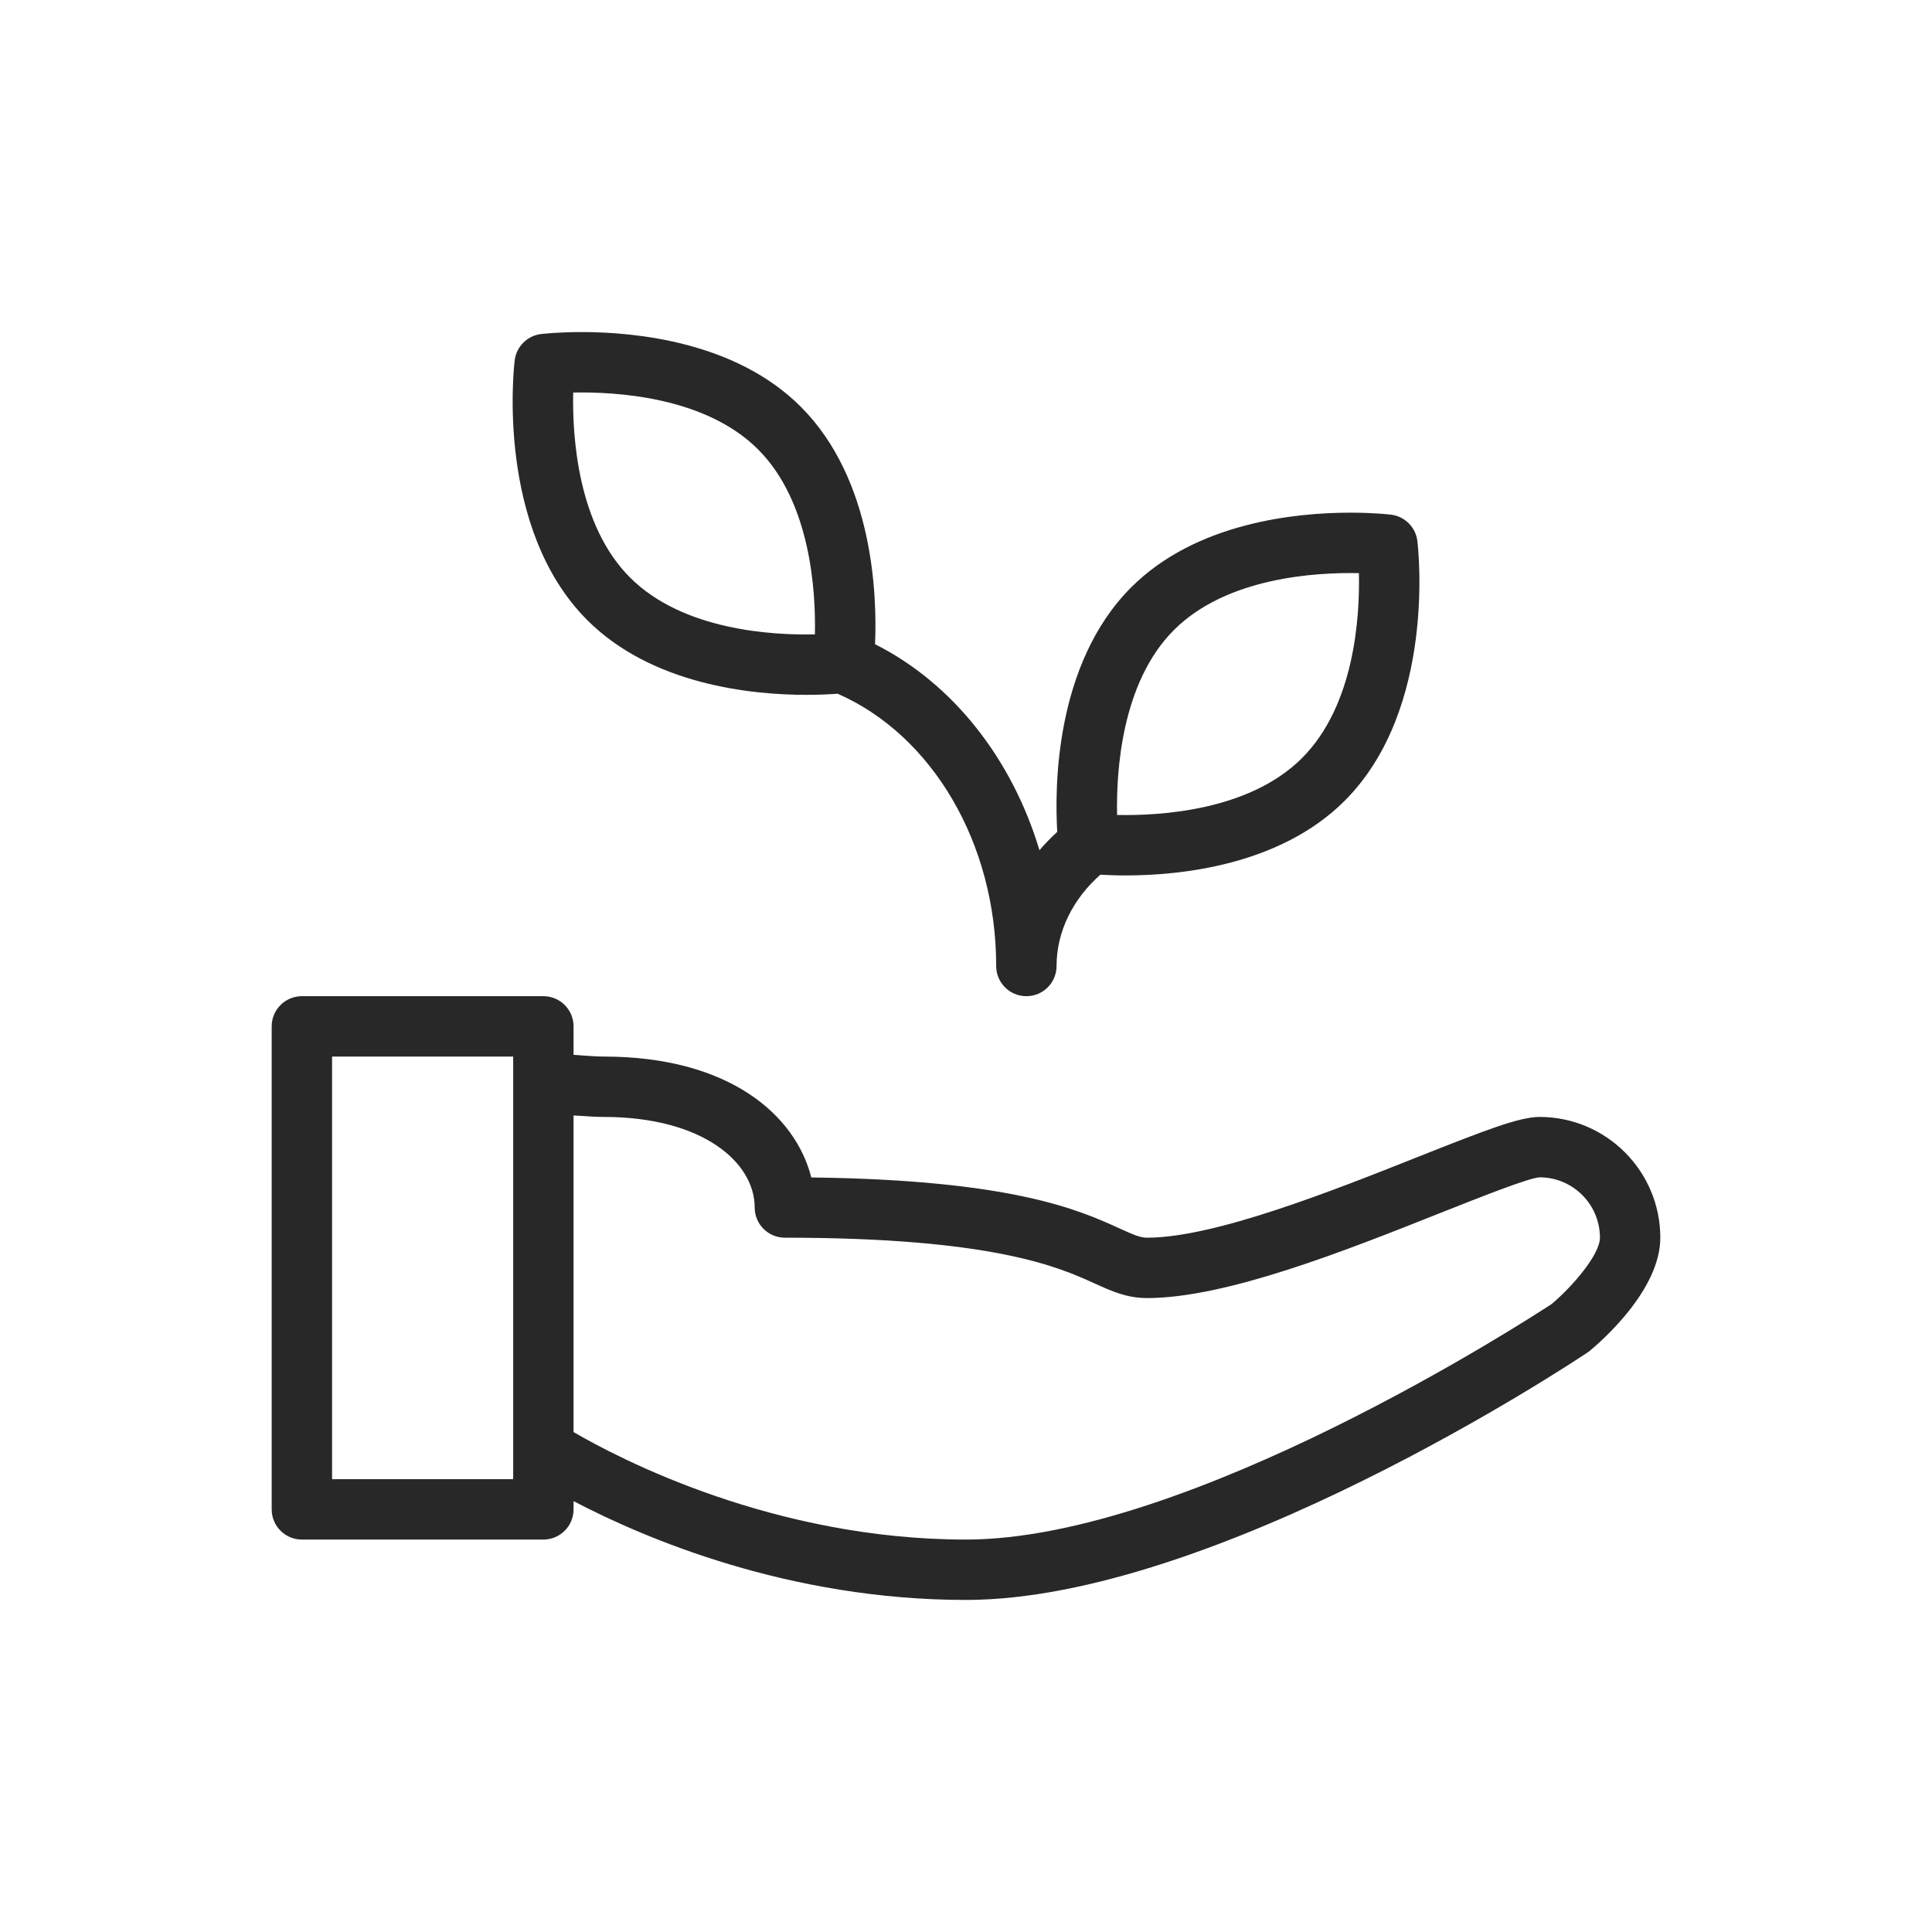
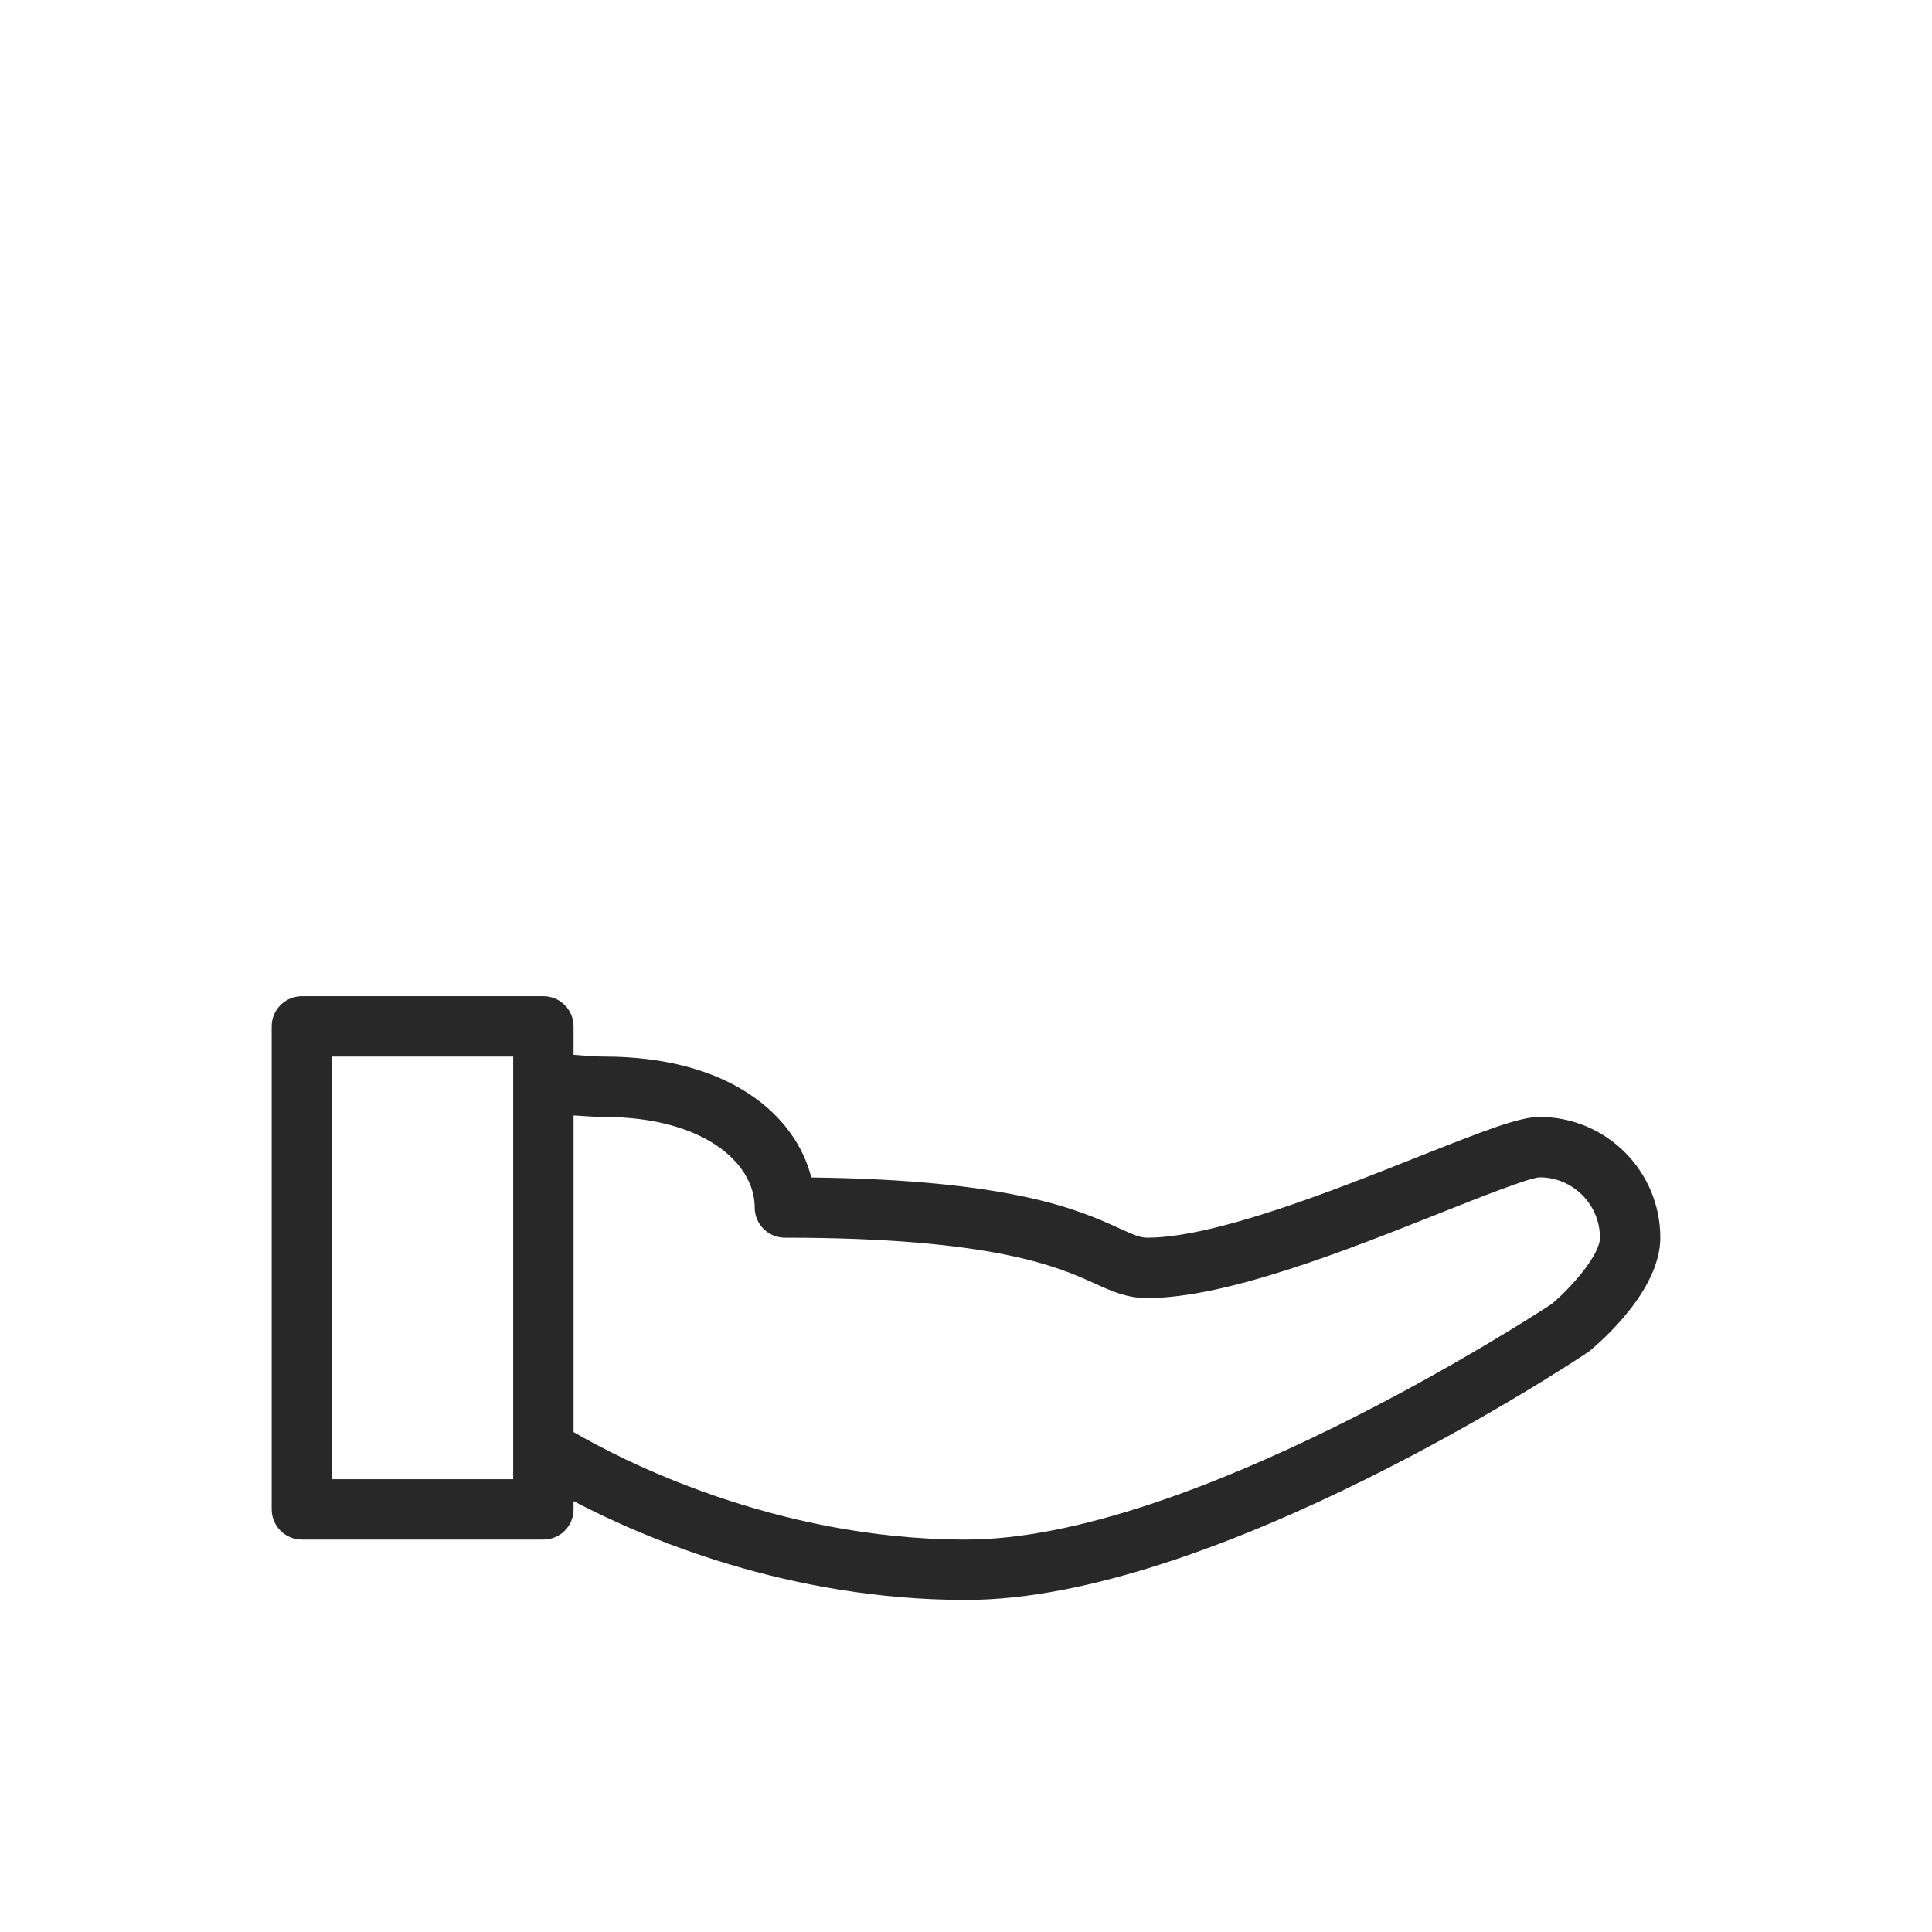
<svg xmlns="http://www.w3.org/2000/svg" width="104" height="104" viewBox="0 0 104 104" fill="none">
  <path d="M82.875 60.125C81.793 60.125 79.992 60.822 76.347 62.268C71.721 64.106 65.383 66.625 61.75 66.625C61.378 66.625 61.025 66.472 60.265 66.126C58.094 65.14 54.517 63.515 43.672 63.383C42.817 60.011 39.242 56.875 32.5 56.875C32.154 56.875 31.811 56.847 31.475 56.825C31.281 56.81 31.08 56.795 30.875 56.784V55.25C30.875 54.351 30.147 53.625 29.25 53.625H16.25C15.353 53.625 14.625 54.351 14.625 55.25V81.25C14.625 82.149 15.353 82.875 16.25 82.875H29.25C30.147 82.875 30.875 82.149 30.875 81.25V80.806C34.678 82.799 42.445 86.125 52 86.125C65.338 86.125 84.589 73.395 85.532 72.754C86.174 72.228 89.375 69.454 89.375 66.625C89.375 63.04 86.46 60.125 82.875 60.125ZM27.625 79.625H17.875V56.875H27.625V71.123V78V79.625ZM83.528 70.194C82.251 71.032 63.976 82.875 52 82.875C41.636 82.875 33.312 78.51 30.875 77.088V71.121V60.045C30.998 60.053 31.109 60.057 31.239 60.066C31.653 60.096 32.073 60.125 32.5 60.125C37.835 60.125 40.625 62.577 40.625 65C40.625 65.899 41.353 66.625 42.25 66.625C53.508 66.625 57.029 68.226 58.921 69.087C59.852 69.508 60.656 69.875 61.75 69.875C66.006 69.875 72.407 67.334 77.548 65.289C79.649 64.456 82.262 63.416 82.875 63.375C84.667 63.375 86.125 64.833 86.125 66.625C86.125 67.538 84.638 69.259 83.528 70.194Z" fill="#282828" />
-   <path d="M43.405 37.404C44.138 37.404 44.707 37.372 45.092 37.343C50.203 39.588 53.625 45.416 53.625 52C53.625 52.897 54.351 53.625 55.25 53.625C56.149 53.625 56.875 52.897 56.875 52C56.875 50.157 57.746 48.396 59.234 47.084C59.599 47.105 60.045 47.125 60.595 47.125C63.497 47.125 68.889 46.603 72.384 43.106C77.331 38.161 76.343 29.489 76.297 29.122C76.206 28.379 75.621 27.796 74.88 27.705C74.844 27.7 73.981 27.597 72.681 27.597C69.779 27.597 64.389 28.119 60.894 31.616C56.763 35.747 56.771 42.46 56.912 44.78C56.571 45.094 56.248 45.42 55.955 45.768C54.48 40.861 51.306 36.792 47.104 34.678C47.216 32.069 47.029 25.816 43.106 21.895C39.611 18.397 34.221 17.875 31.319 17.875C30.022 17.875 29.161 17.977 29.123 17.982C28.381 18.072 27.797 18.657 27.706 19.399C27.662 19.767 26.671 28.439 31.616 33.384C35.113 36.881 40.503 37.404 43.405 37.404ZM63.193 33.914C66.045 31.064 70.863 30.805 73.151 30.852C73.203 33.173 72.932 37.963 70.086 40.809C67.239 43.656 62.411 43.917 60.133 43.87C60.084 41.545 60.362 36.745 63.193 33.914ZM40.809 24.193C43.639 27.024 43.917 31.824 43.867 34.149C41.582 34.2 36.764 33.937 33.914 31.088C31.083 28.257 30.805 23.457 30.855 21.131C33.132 21.084 37.96 21.343 40.809 24.193Z" fill="#282828" />
</svg>